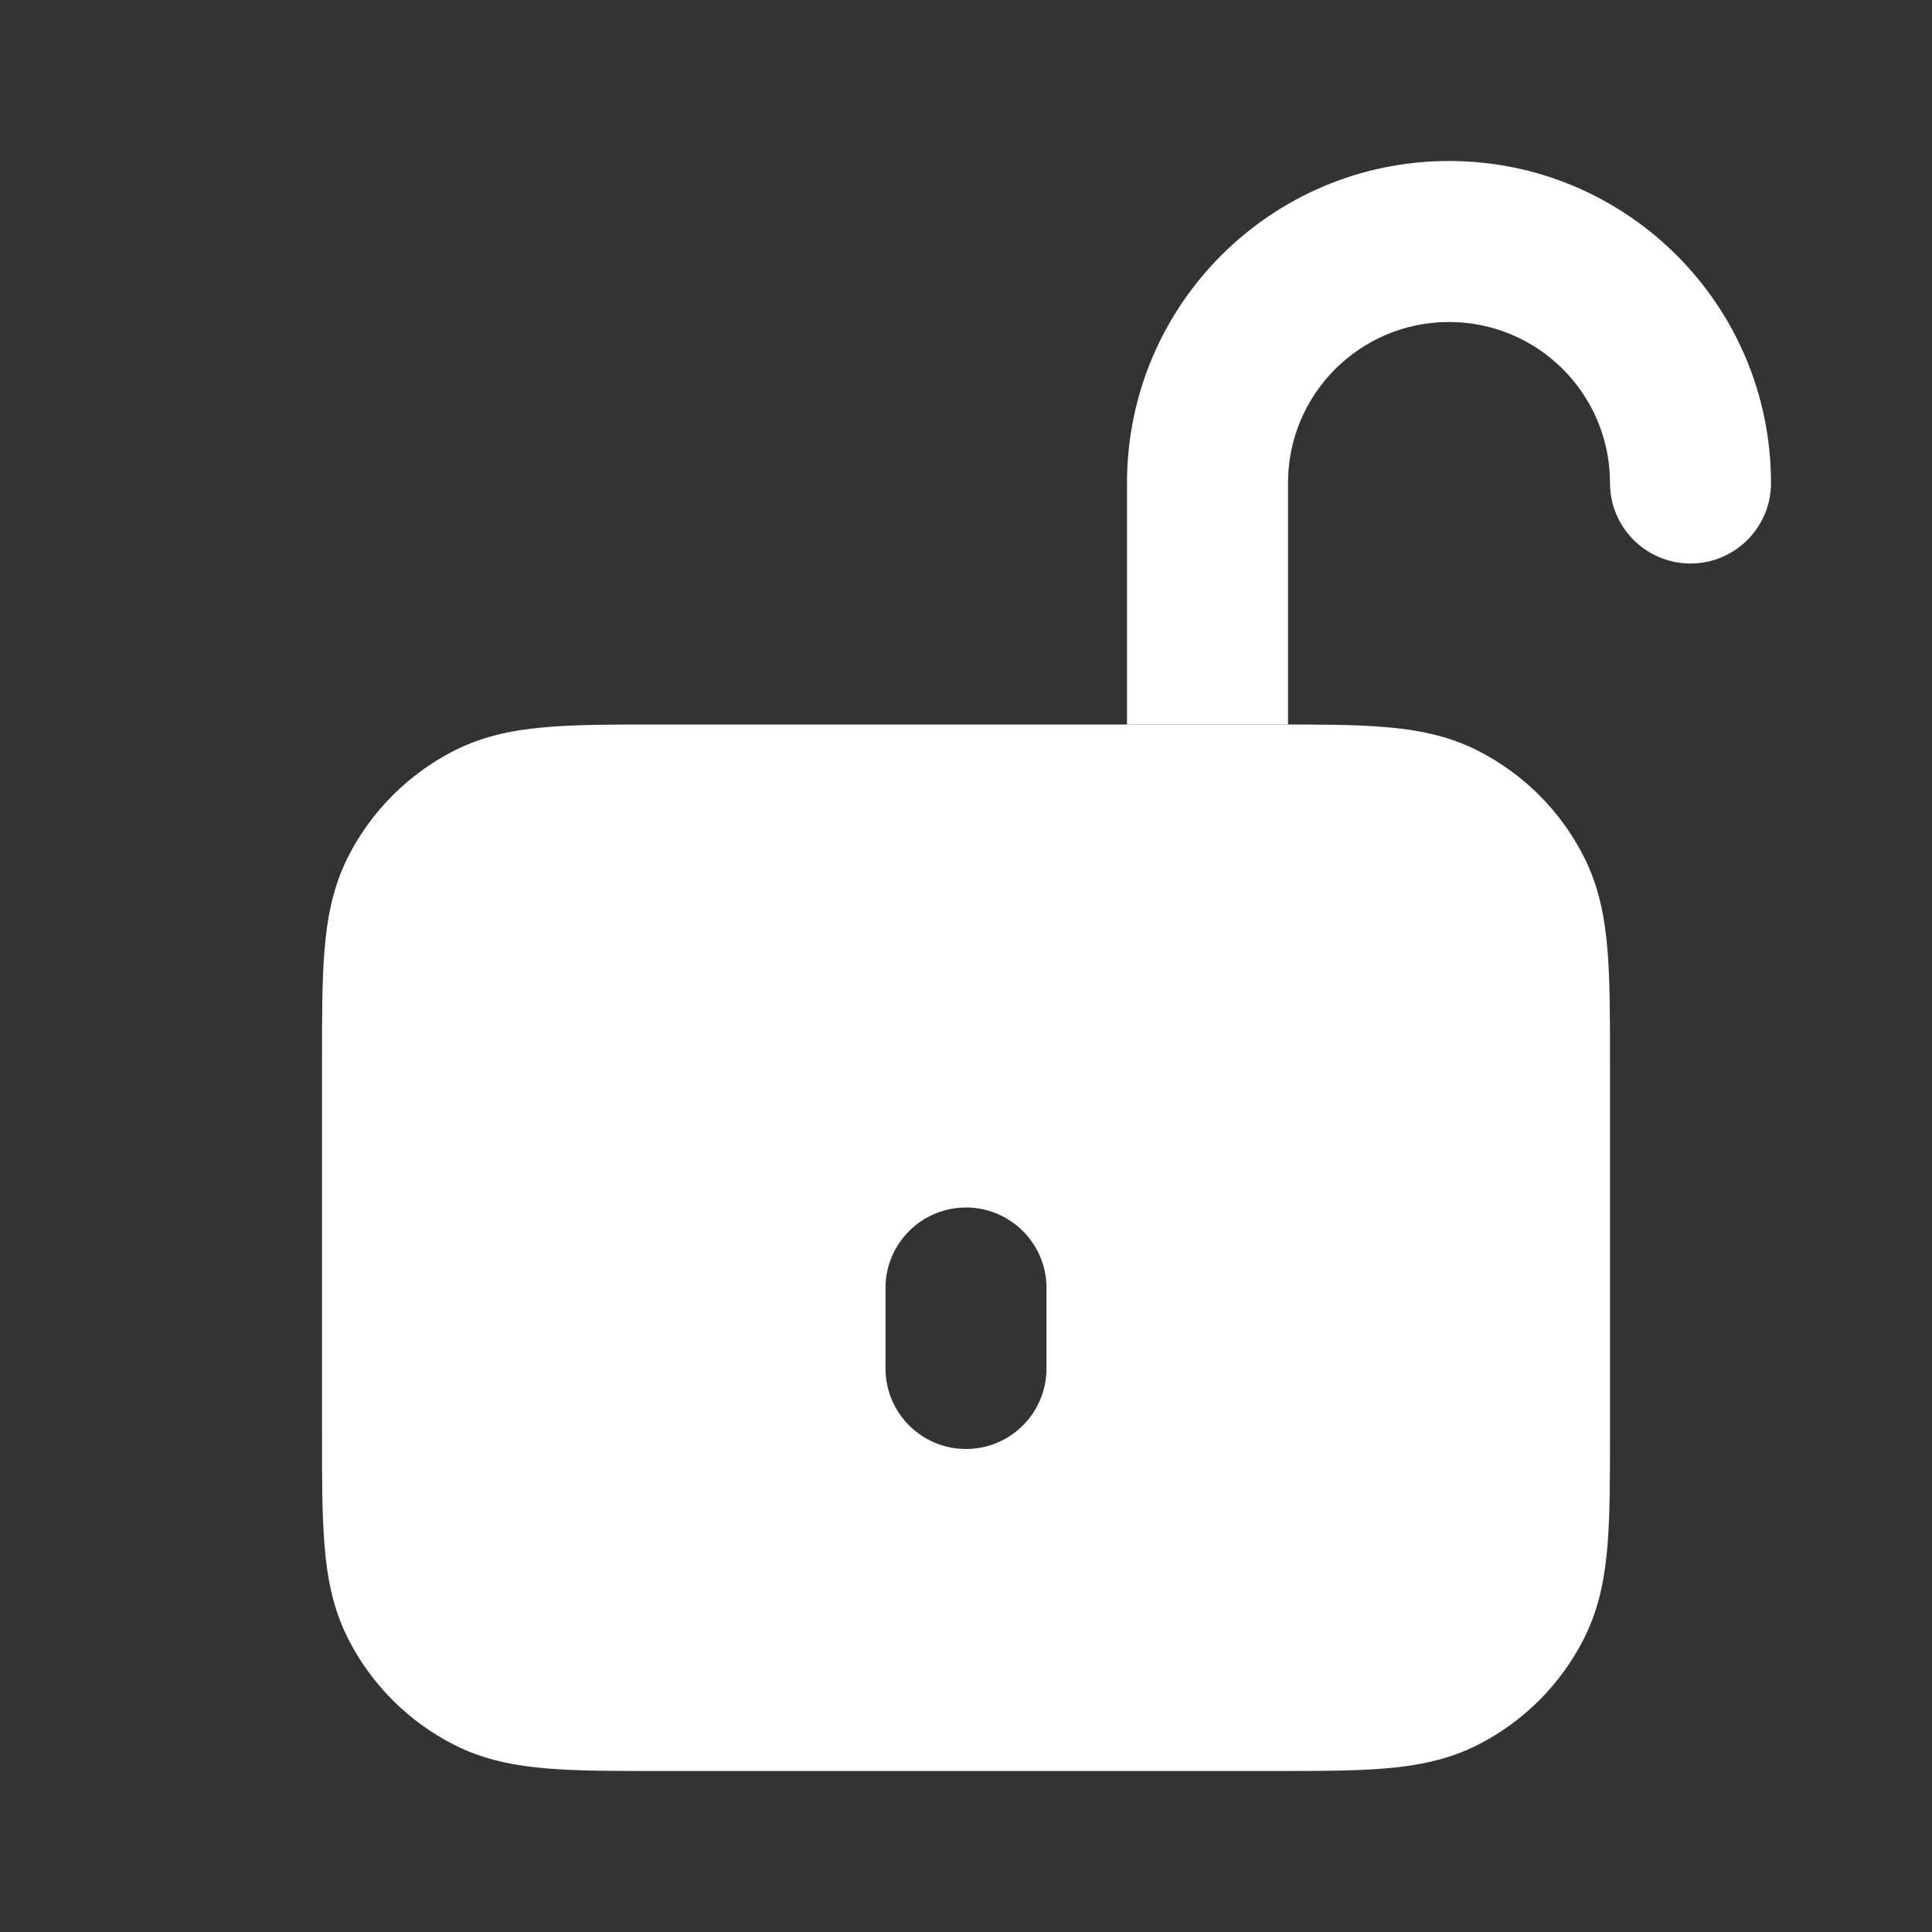
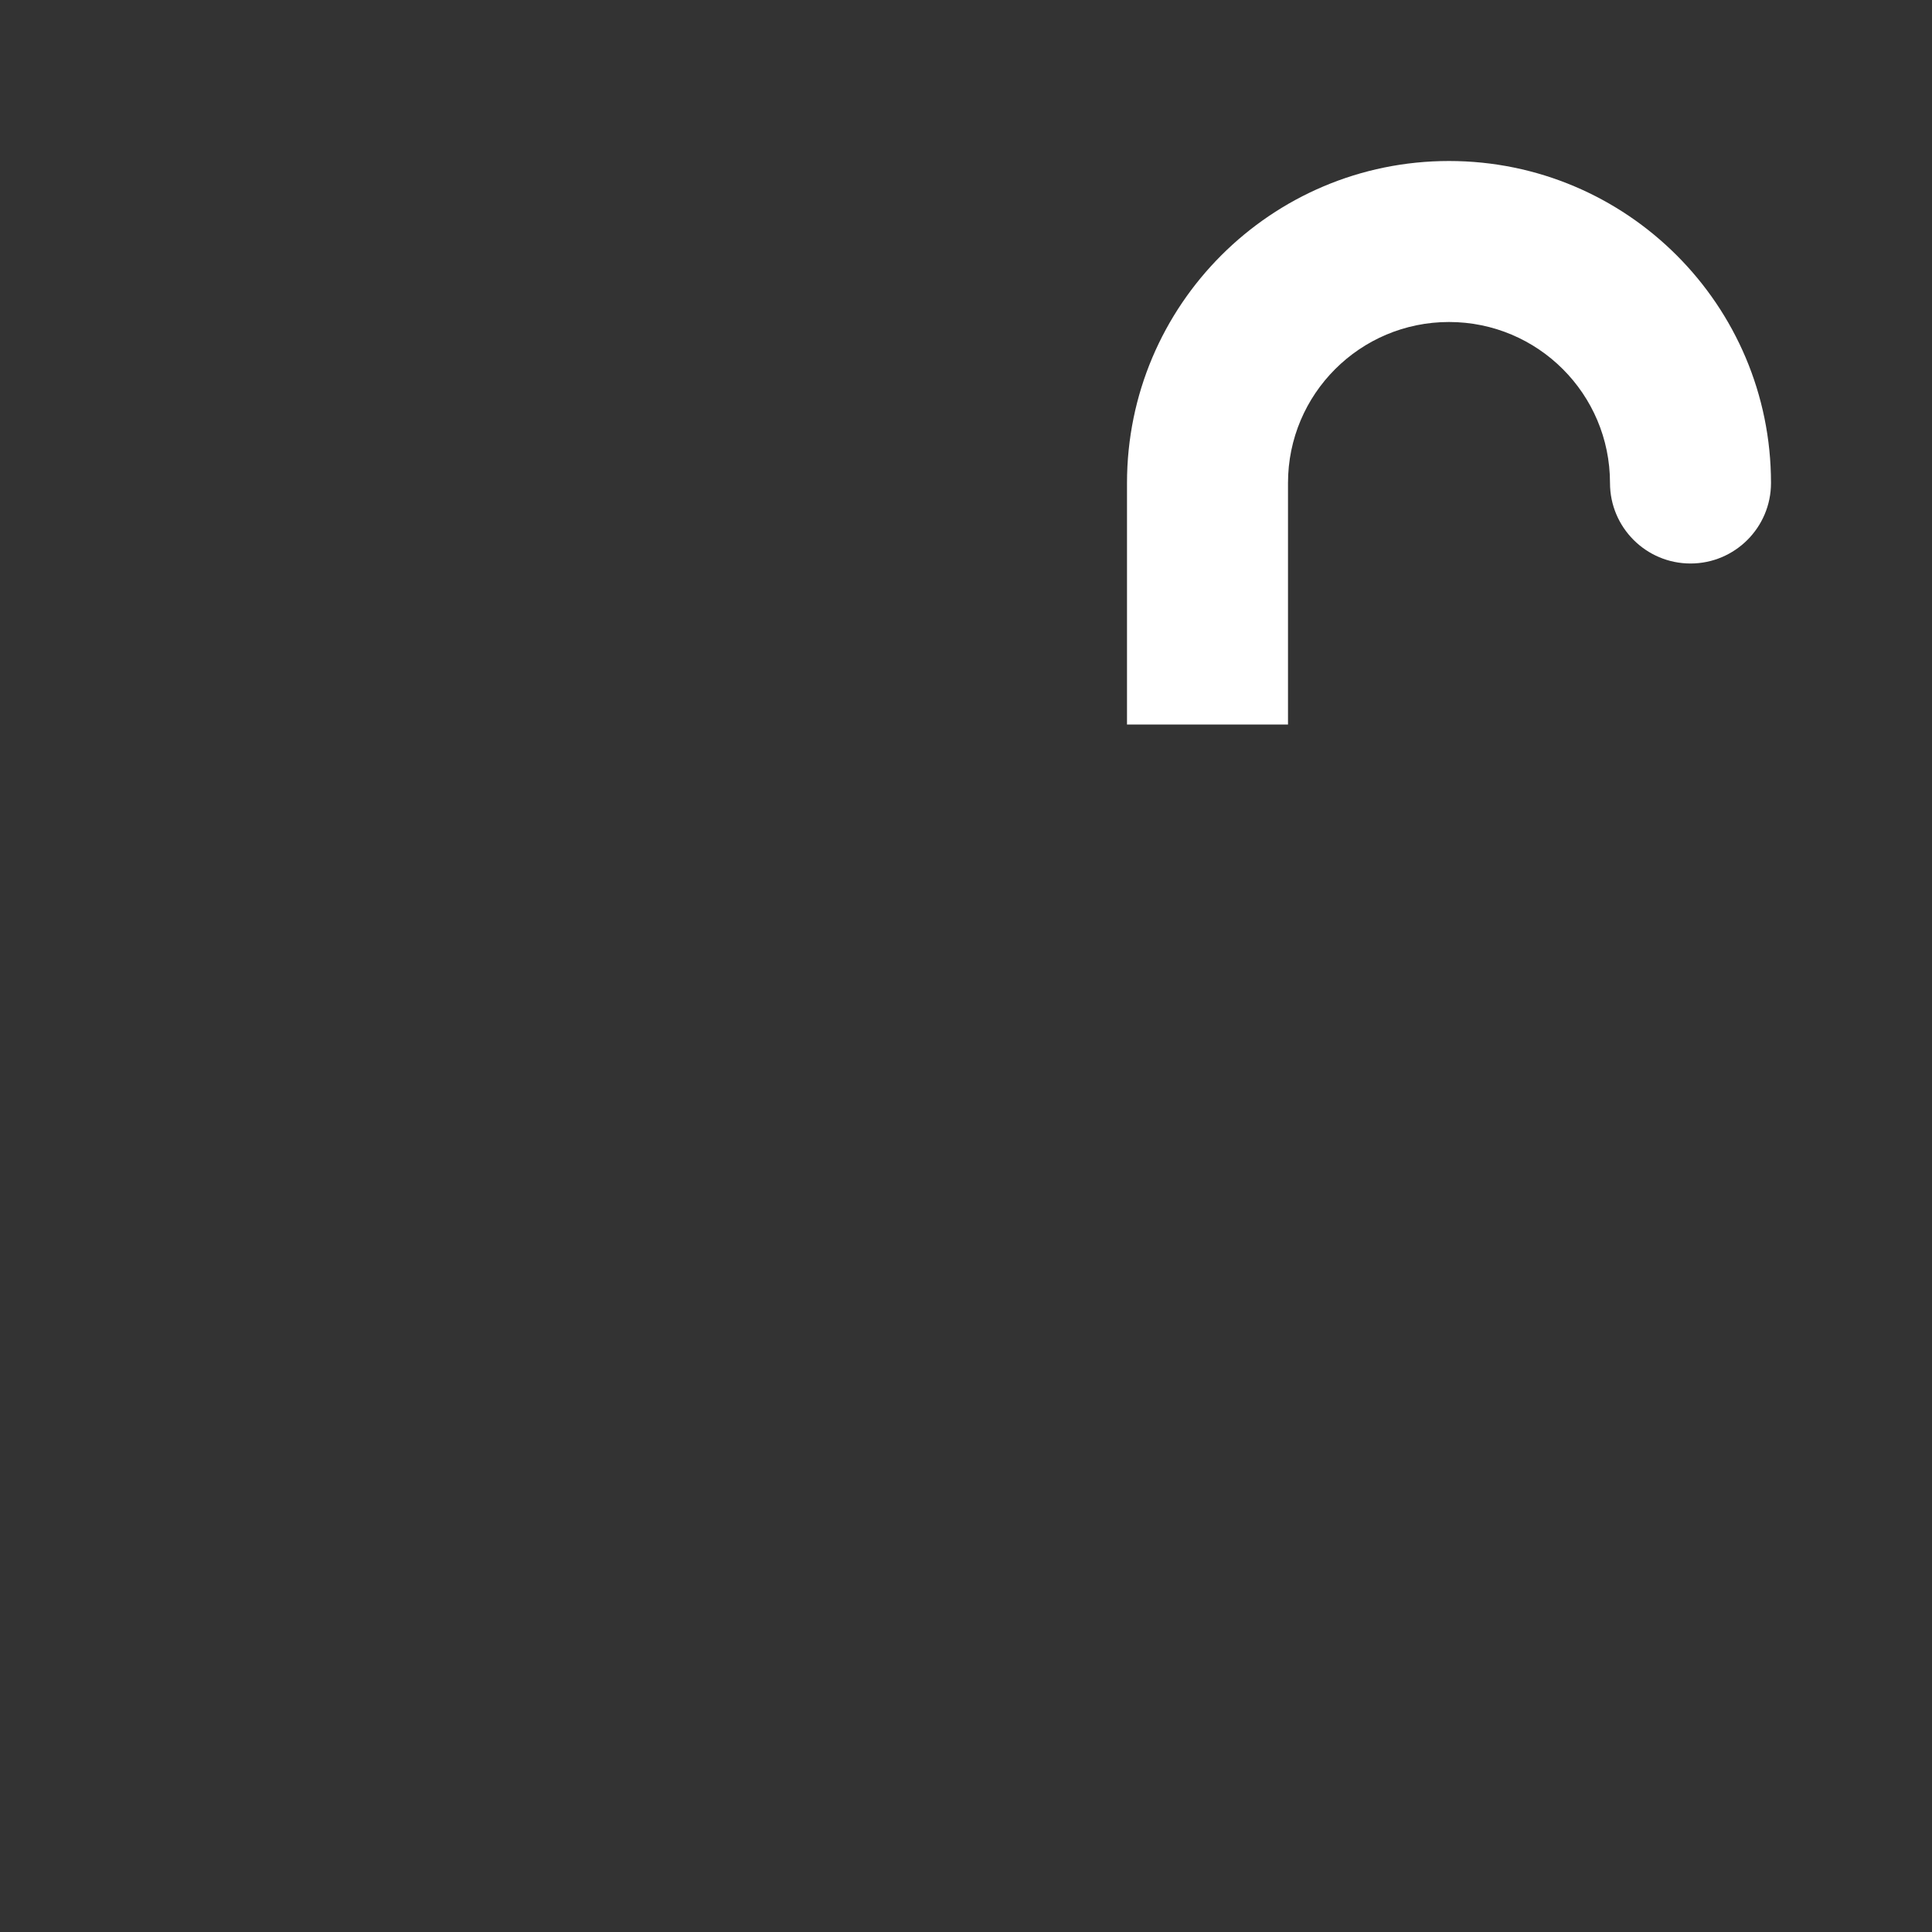
<svg xmlns="http://www.w3.org/2000/svg" width="24" height="24" viewBox="0 0 24 24" fill="none">
  <rect x="0" y="0" width="24" height="24" fill="#333333" stroke="none" />
-   <path fill-rule="evenodd" clip-rule="evenodd" d="M8.161 9H15.838C16.366 9 16.82 9 17.195 9.031C17.59 9.063 17.984 9.134 18.362 9.327C18.927 9.615 19.385 10.073 19.673 10.638C19.866 11.016 19.937 11.41 19.969 11.805C20 12.18 20 12.634 20 13.162V17.839C20 18.366 20 18.82 19.969 19.195C19.937 19.59 19.866 19.984 19.673 20.362C19.385 20.927 18.927 21.385 18.362 21.673C17.984 21.866 17.59 21.937 17.195 21.969C16.82 22 16.366 22 15.838 22H8.161C7.634 22 7.18 22 6.805 21.969C6.41 21.937 6.016 21.866 5.638 21.673C5.074 21.385 4.615 20.927 4.327 20.362C4.134 19.984 4.063 19.59 4.031 19.195C4 18.82 4 18.366 4 17.839V13.161C4 12.634 4 12.18 4.031 11.805C4.063 11.41 4.134 11.016 4.327 10.638C4.615 10.073 5.074 9.615 5.638 9.327C6.016 9.134 6.41 9.063 6.805 9.031C7.18 9 7.634 9 8.161 9ZM12 15C11.448 15 11 15.448 11 16V17C11 17.552 11.448 18 12 18C12.552 18 13 17.552 13 17V16C13 15.448 12.552 15 12 15Z" fill="white" />
  <path d="M18 2C20.209 2 22 3.791 22 6C22 6.552 21.552 7 21 7C20.448 7 20 6.552 20 6C20 4.895 19.105 4 18 4C16.895 4 16 4.895 16 6V9H14V6C14 3.791 15.791 2 18 2Z" fill="white" />
</svg>